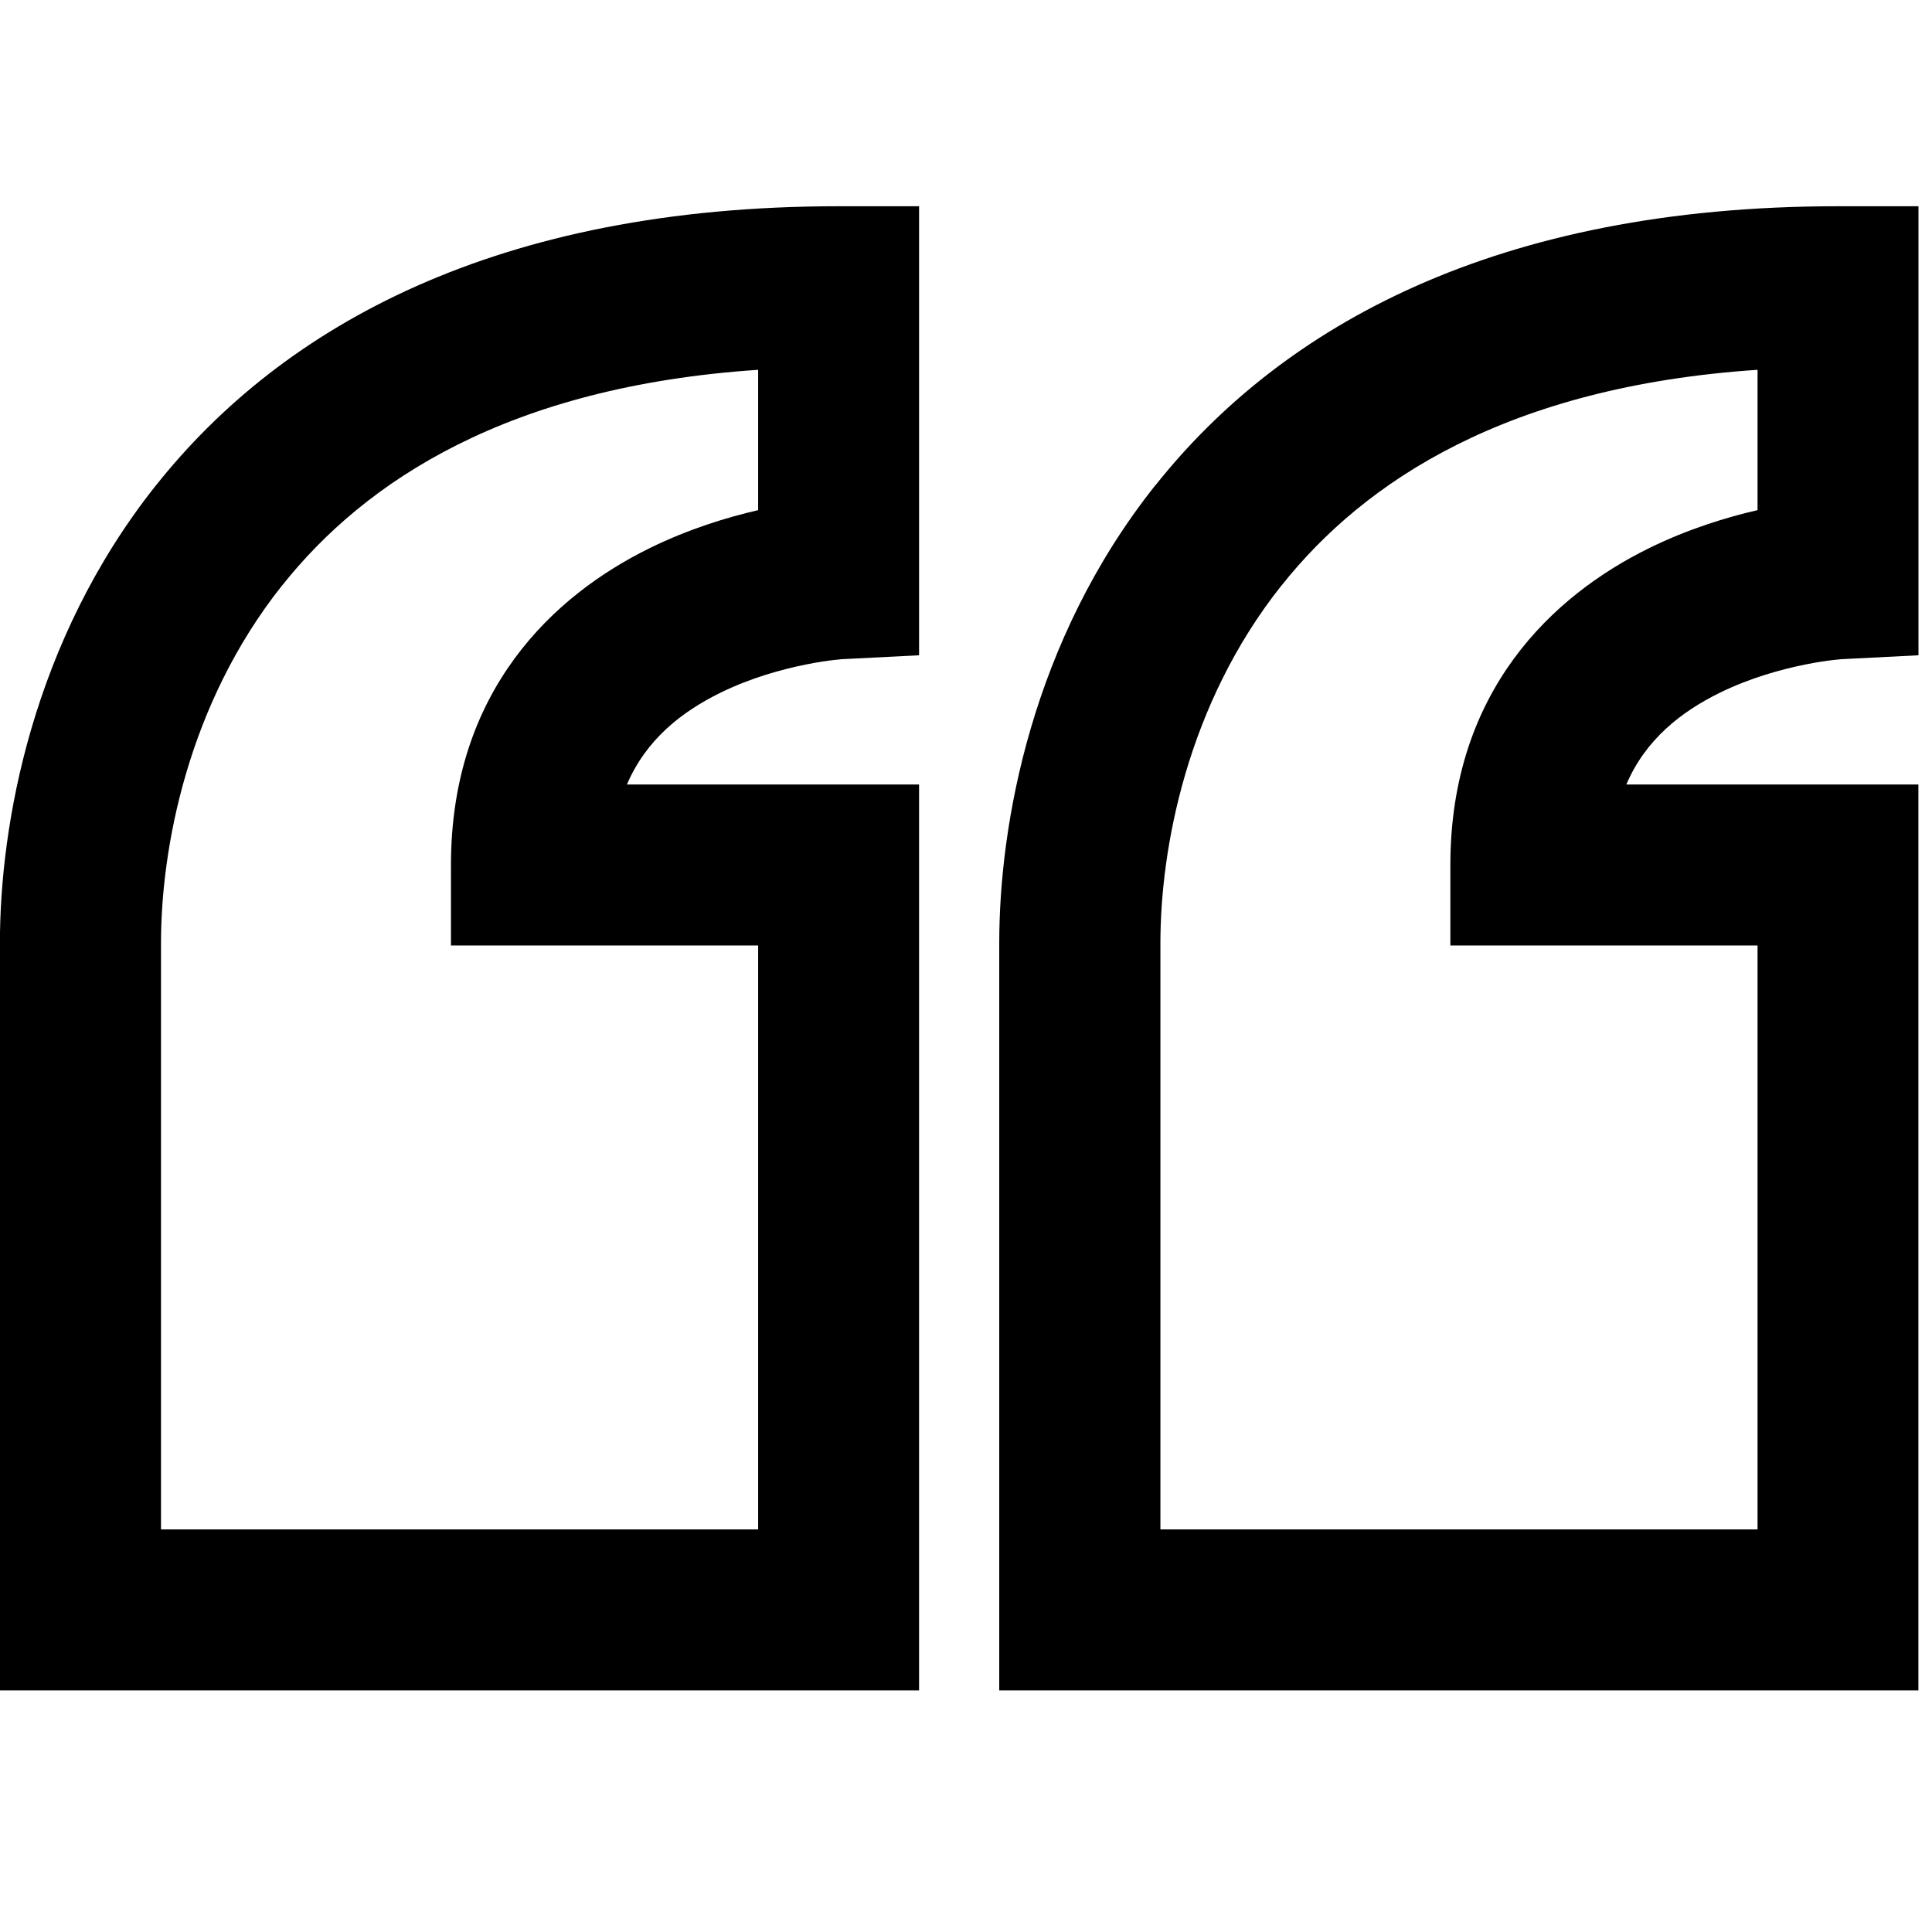
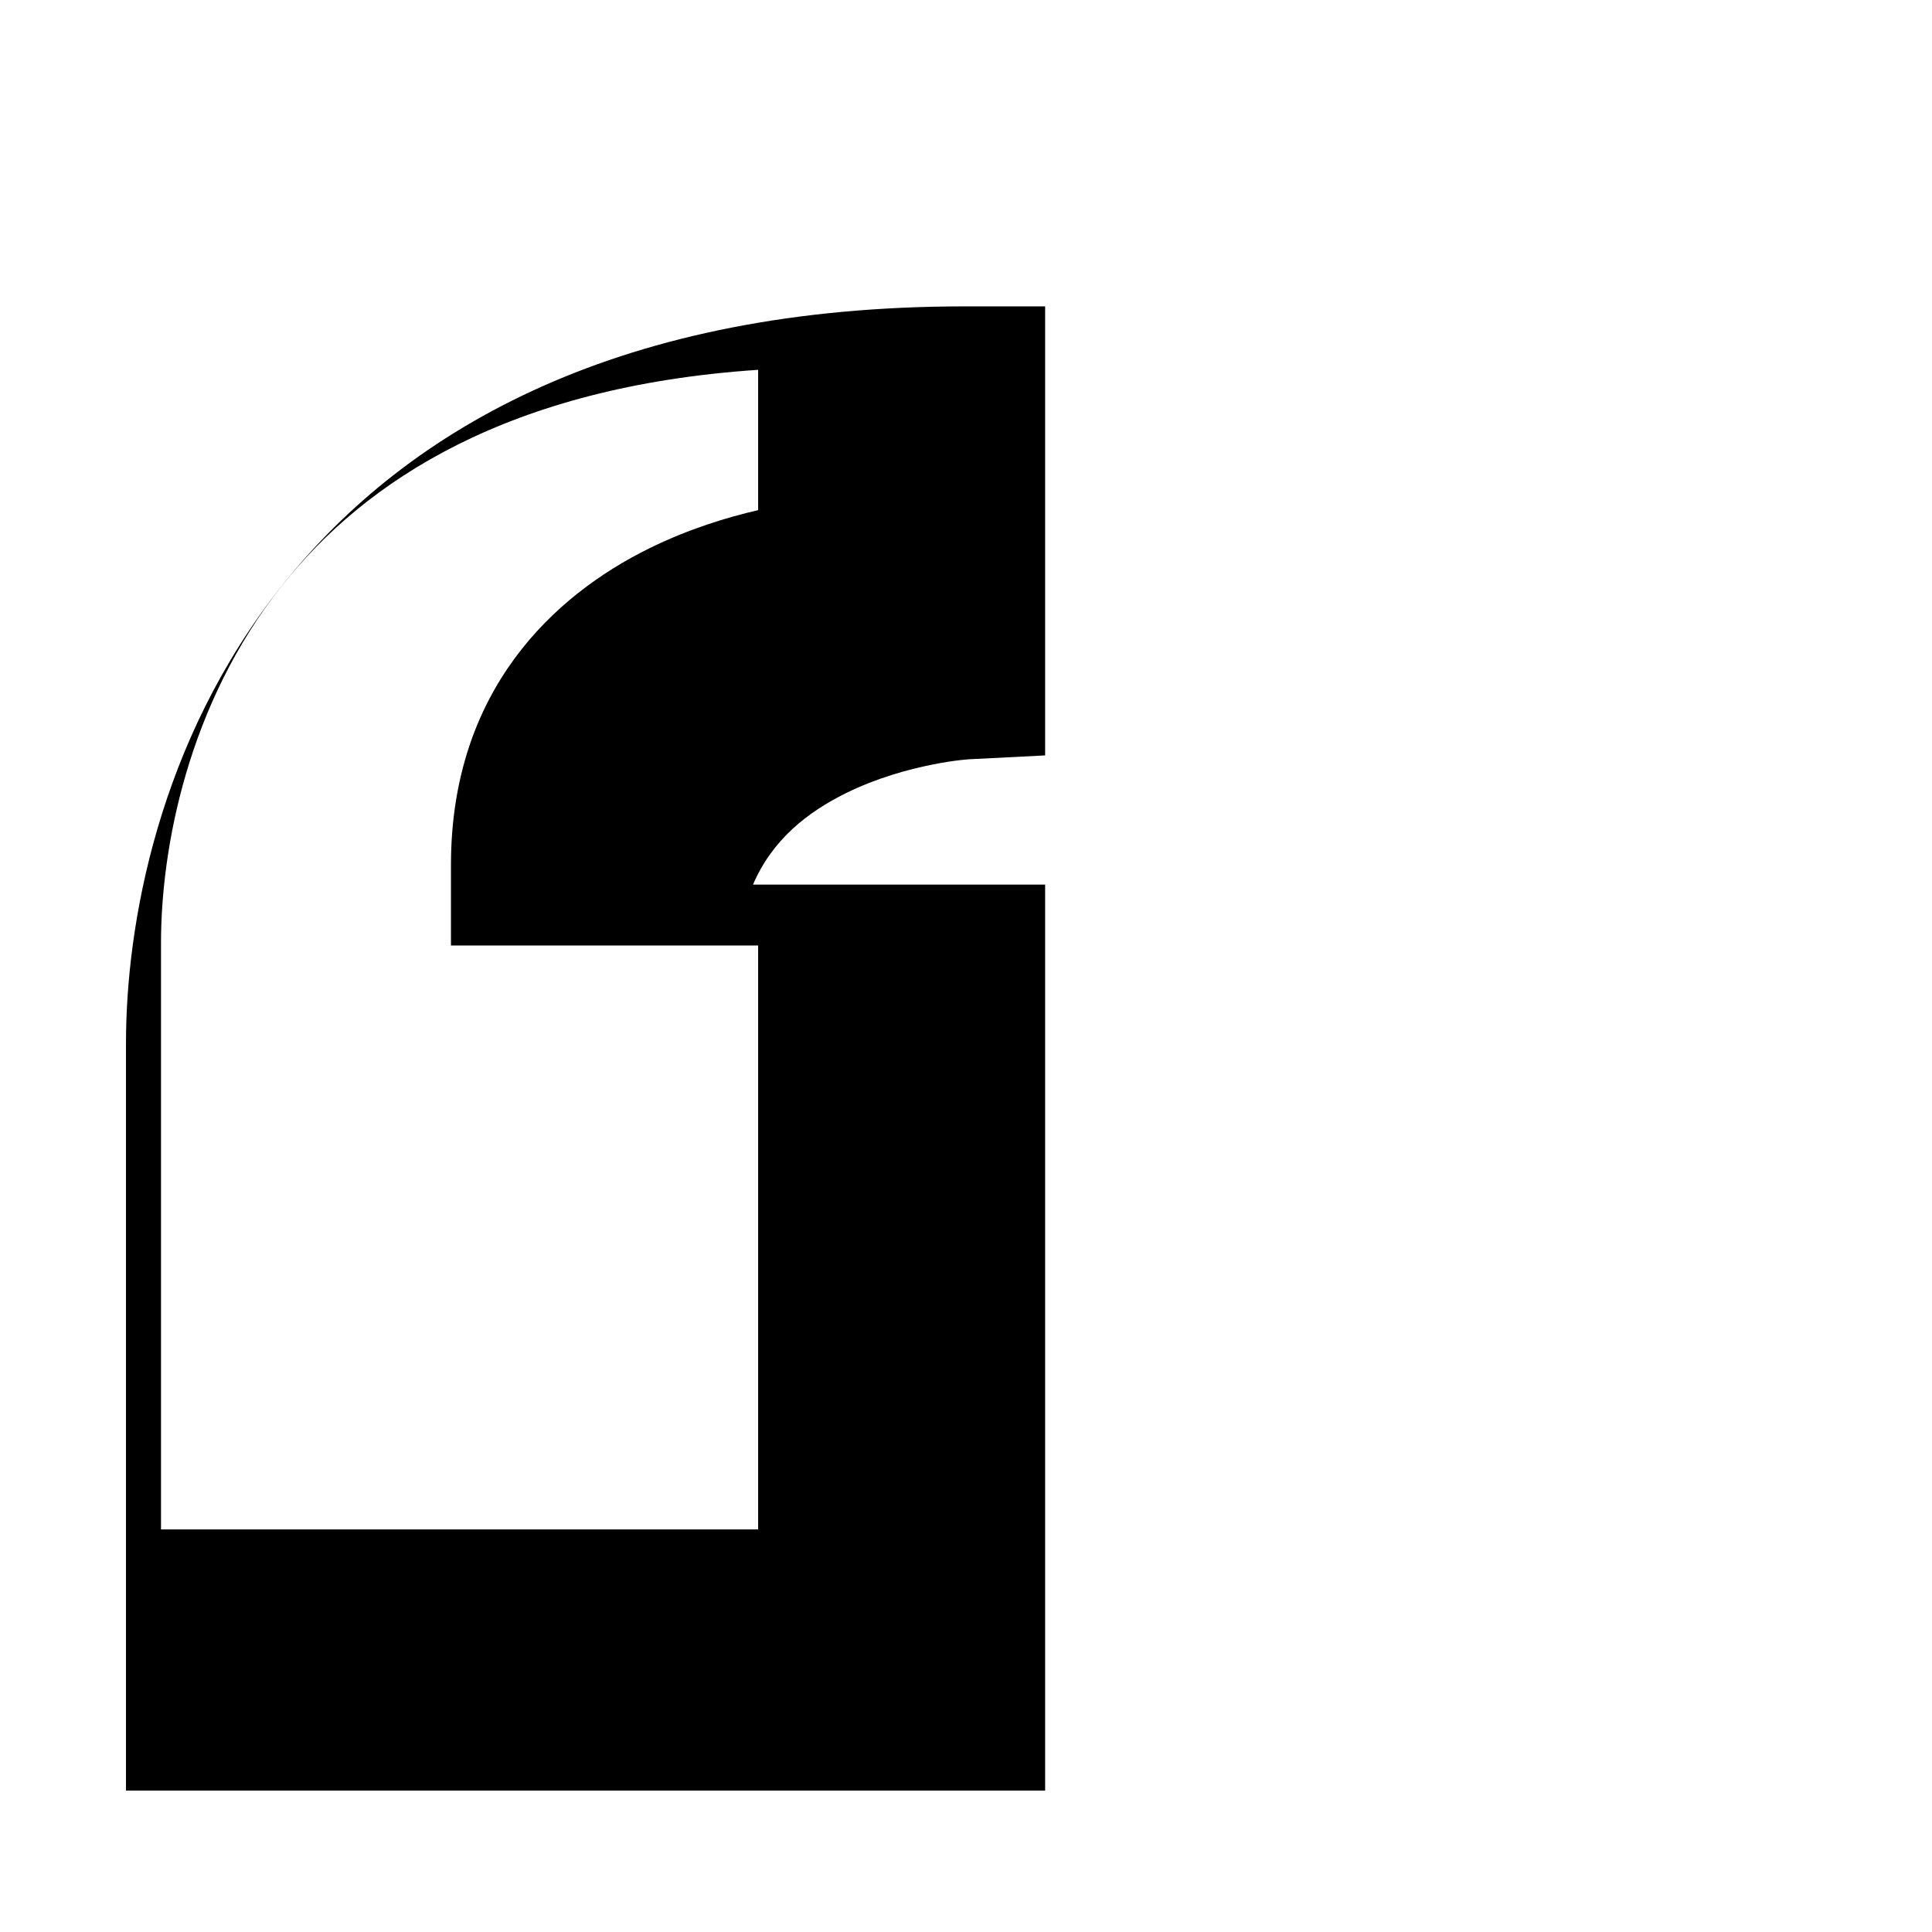
<svg xmlns="http://www.w3.org/2000/svg" fill="none" height="24" viewBox="0 0 24 24" width="24">
  <g clip-rule="evenodd" fill="rgb(0,0,0)" fill-rule="evenodd">
-     <path d="m3.504 7.273c-1.177 1.481-1.504 3.275-1.504 4.442v7.284h7.418v-7.254h-3.816v-1c0-2.169 1.279-3.351 2.467-3.935.486-.239.963-.384 1.349-.473v-1.743c-3.1.207-4.879 1.377-5.913 2.679zm-1.566-1.244c1.576-1.983 4.239-3.467 8.479-3.467h1v5.578l-.945.048-.001 0-.017.001c-.018.001-.048.004-.088.009-.081.009-.203.026-.351.056-.302.06-.689.167-1.065.351-.482.237-.923.581-1.162 1.14h3.629v11.254h-11.418v-9.284c0-1.466.398-3.749 1.939-5.687z" />
-     <path d="m15.919 7.273c-1.177 1.481-1.504 3.275-1.504 4.442v7.284h7.418v-7.254h-3.816v-1c0-2.169 1.28-3.351 2.467-3.935.486-.239.963-.384 1.349-.473v-1.743c-3.1.207-4.879 1.377-5.913 2.679zm-1.566-1.244c1.576-1.983 4.239-3.467 8.479-3.467h1v5.578l-.945.048-.001 0-.017.001c-.018.001-.048.004-.088.009-.081.009-.203.026-.351.056-.301.06-.689.167-1.065.351-.482.237-.923.581-1.162 1.14h3.628v11.254h-11.418v-9.284c0-1.466.398-3.749 1.939-5.687z" />
+     <path d="m3.504 7.273c-1.177 1.481-1.504 3.275-1.504 4.442v7.284h7.418v-7.254h-3.816v-1c0-2.169 1.279-3.351 2.467-3.935.486-.239.963-.384 1.349-.473v-1.743c-3.1.207-4.879 1.377-5.913 2.679zc1.576-1.983 4.239-3.467 8.479-3.467h1v5.578l-.945.048-.001 0-.017.001c-.018.001-.048.004-.088.009-.081.009-.203.026-.351.056-.302.06-.689.167-1.065.351-.482.237-.923.581-1.162 1.14h3.629v11.254h-11.418v-9.284c0-1.466.398-3.749 1.939-5.687z" />
  </g>
</svg>